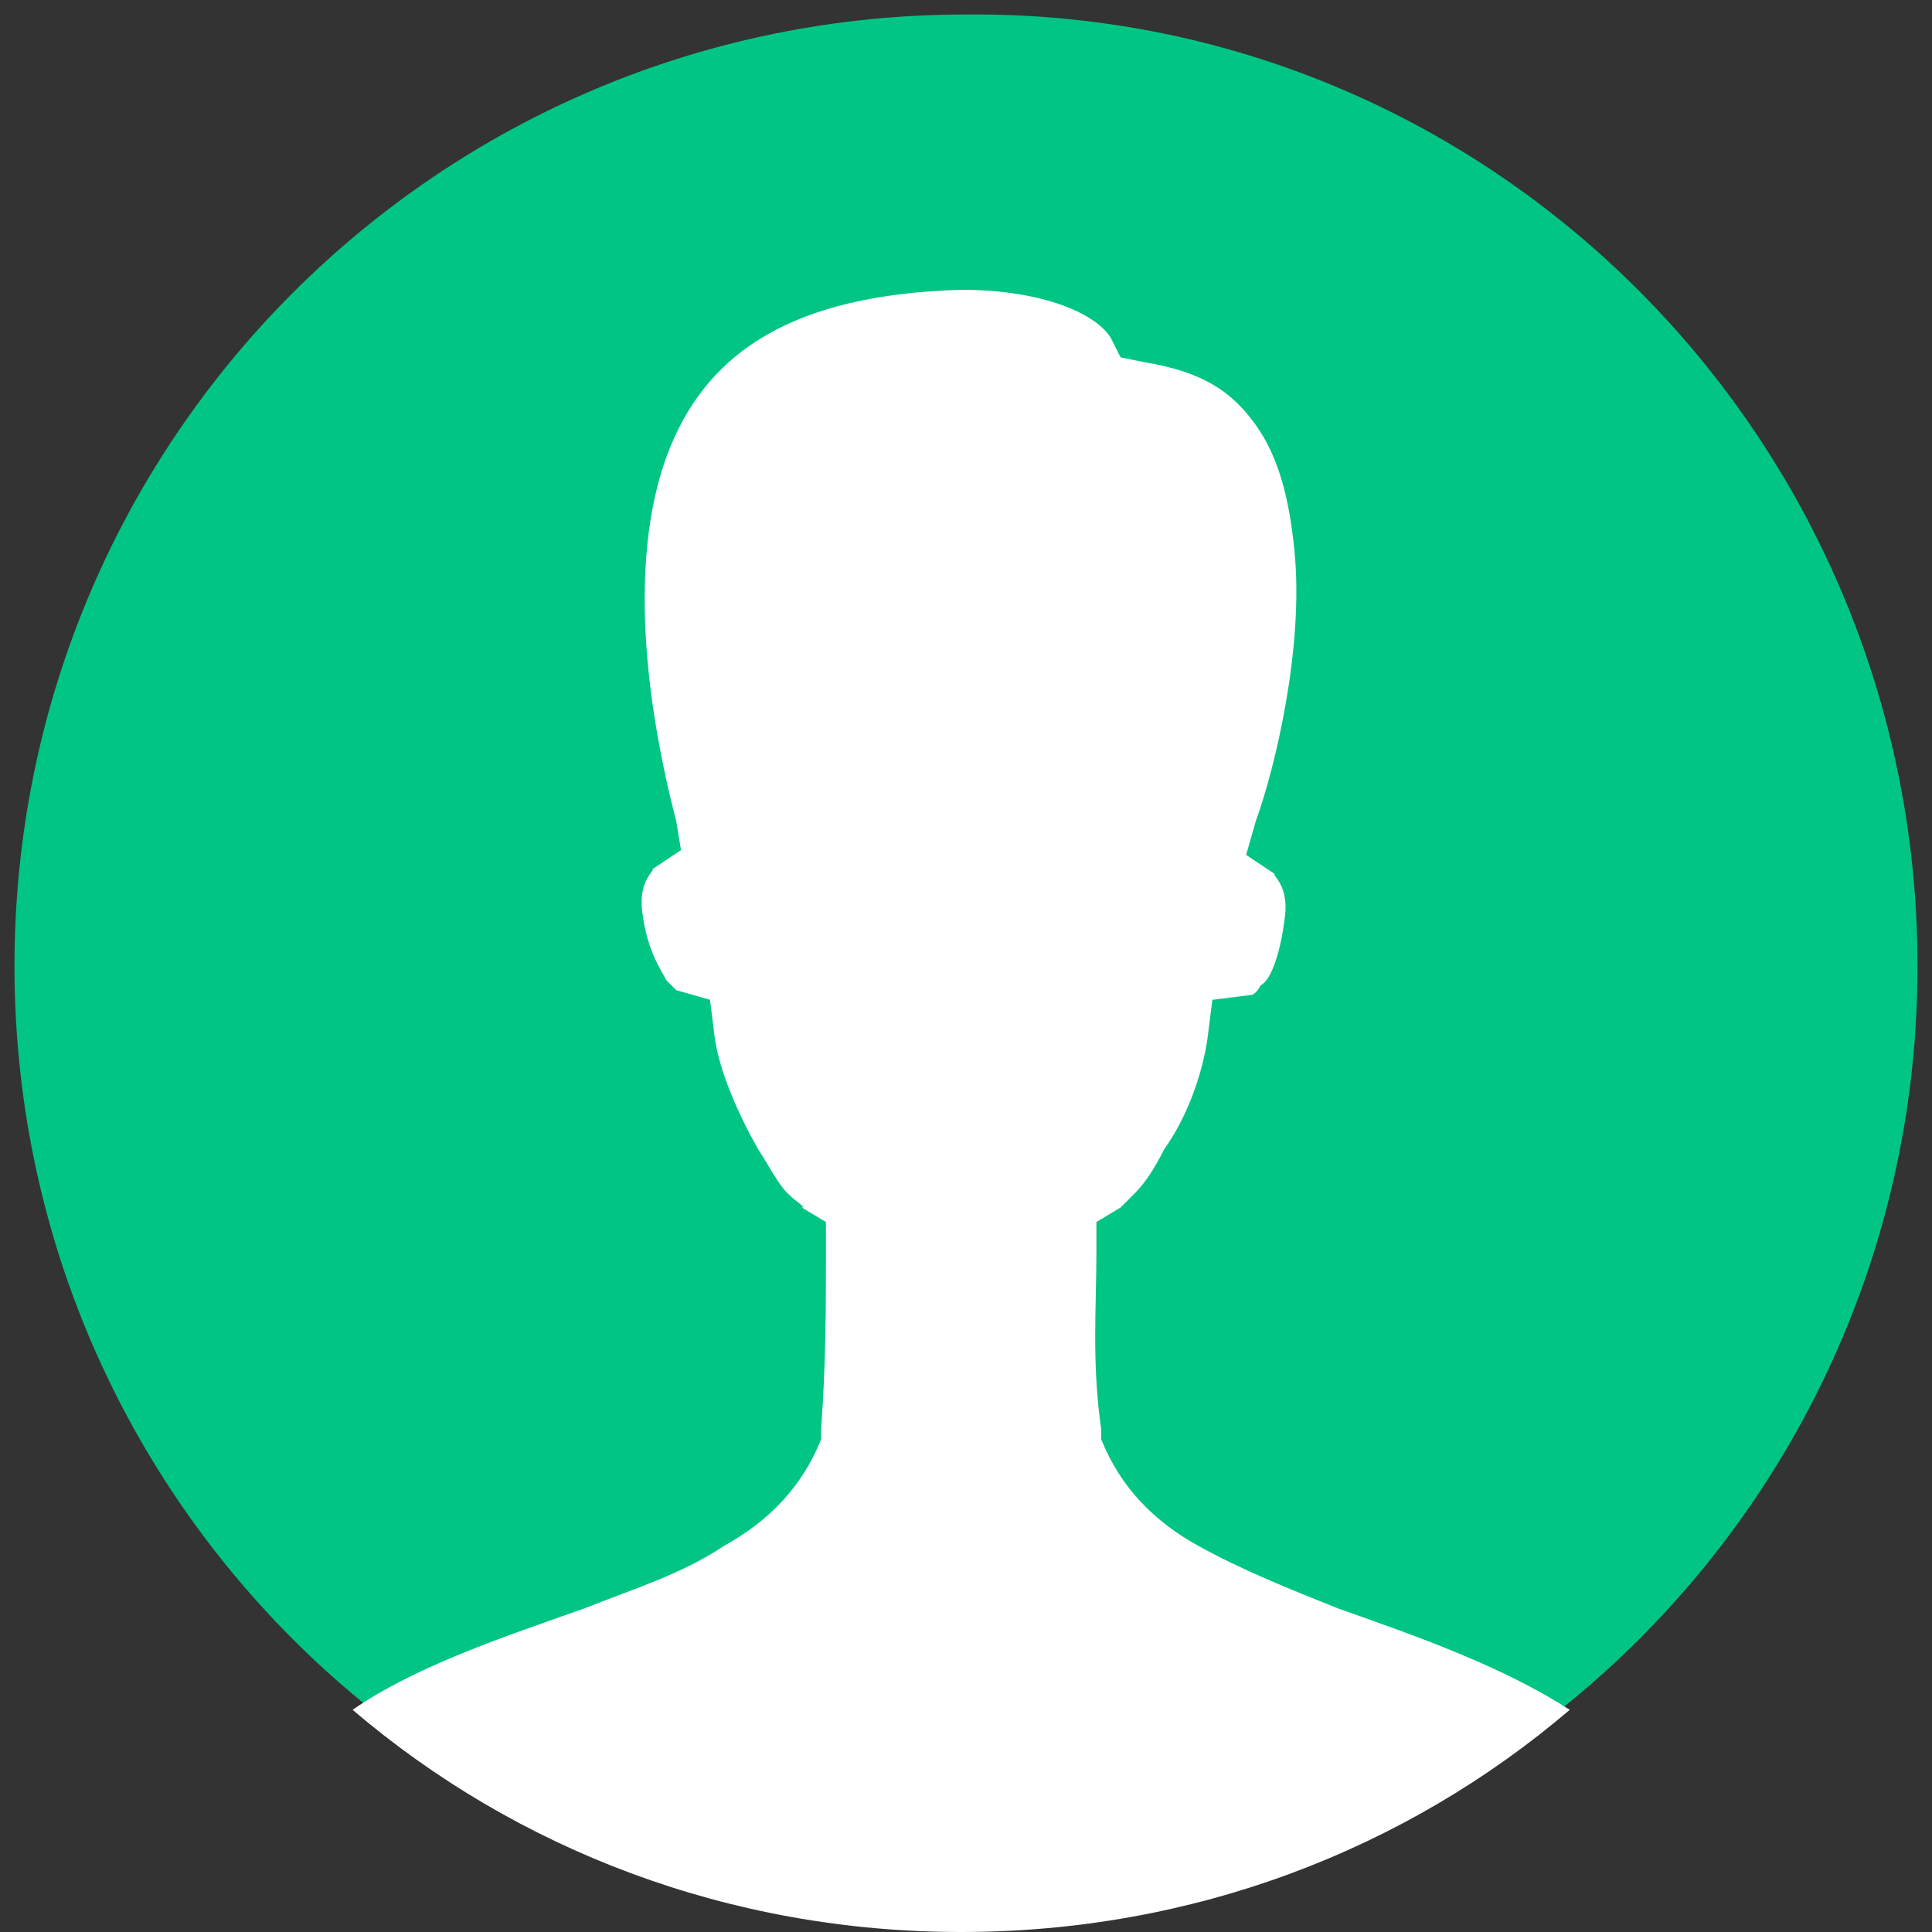
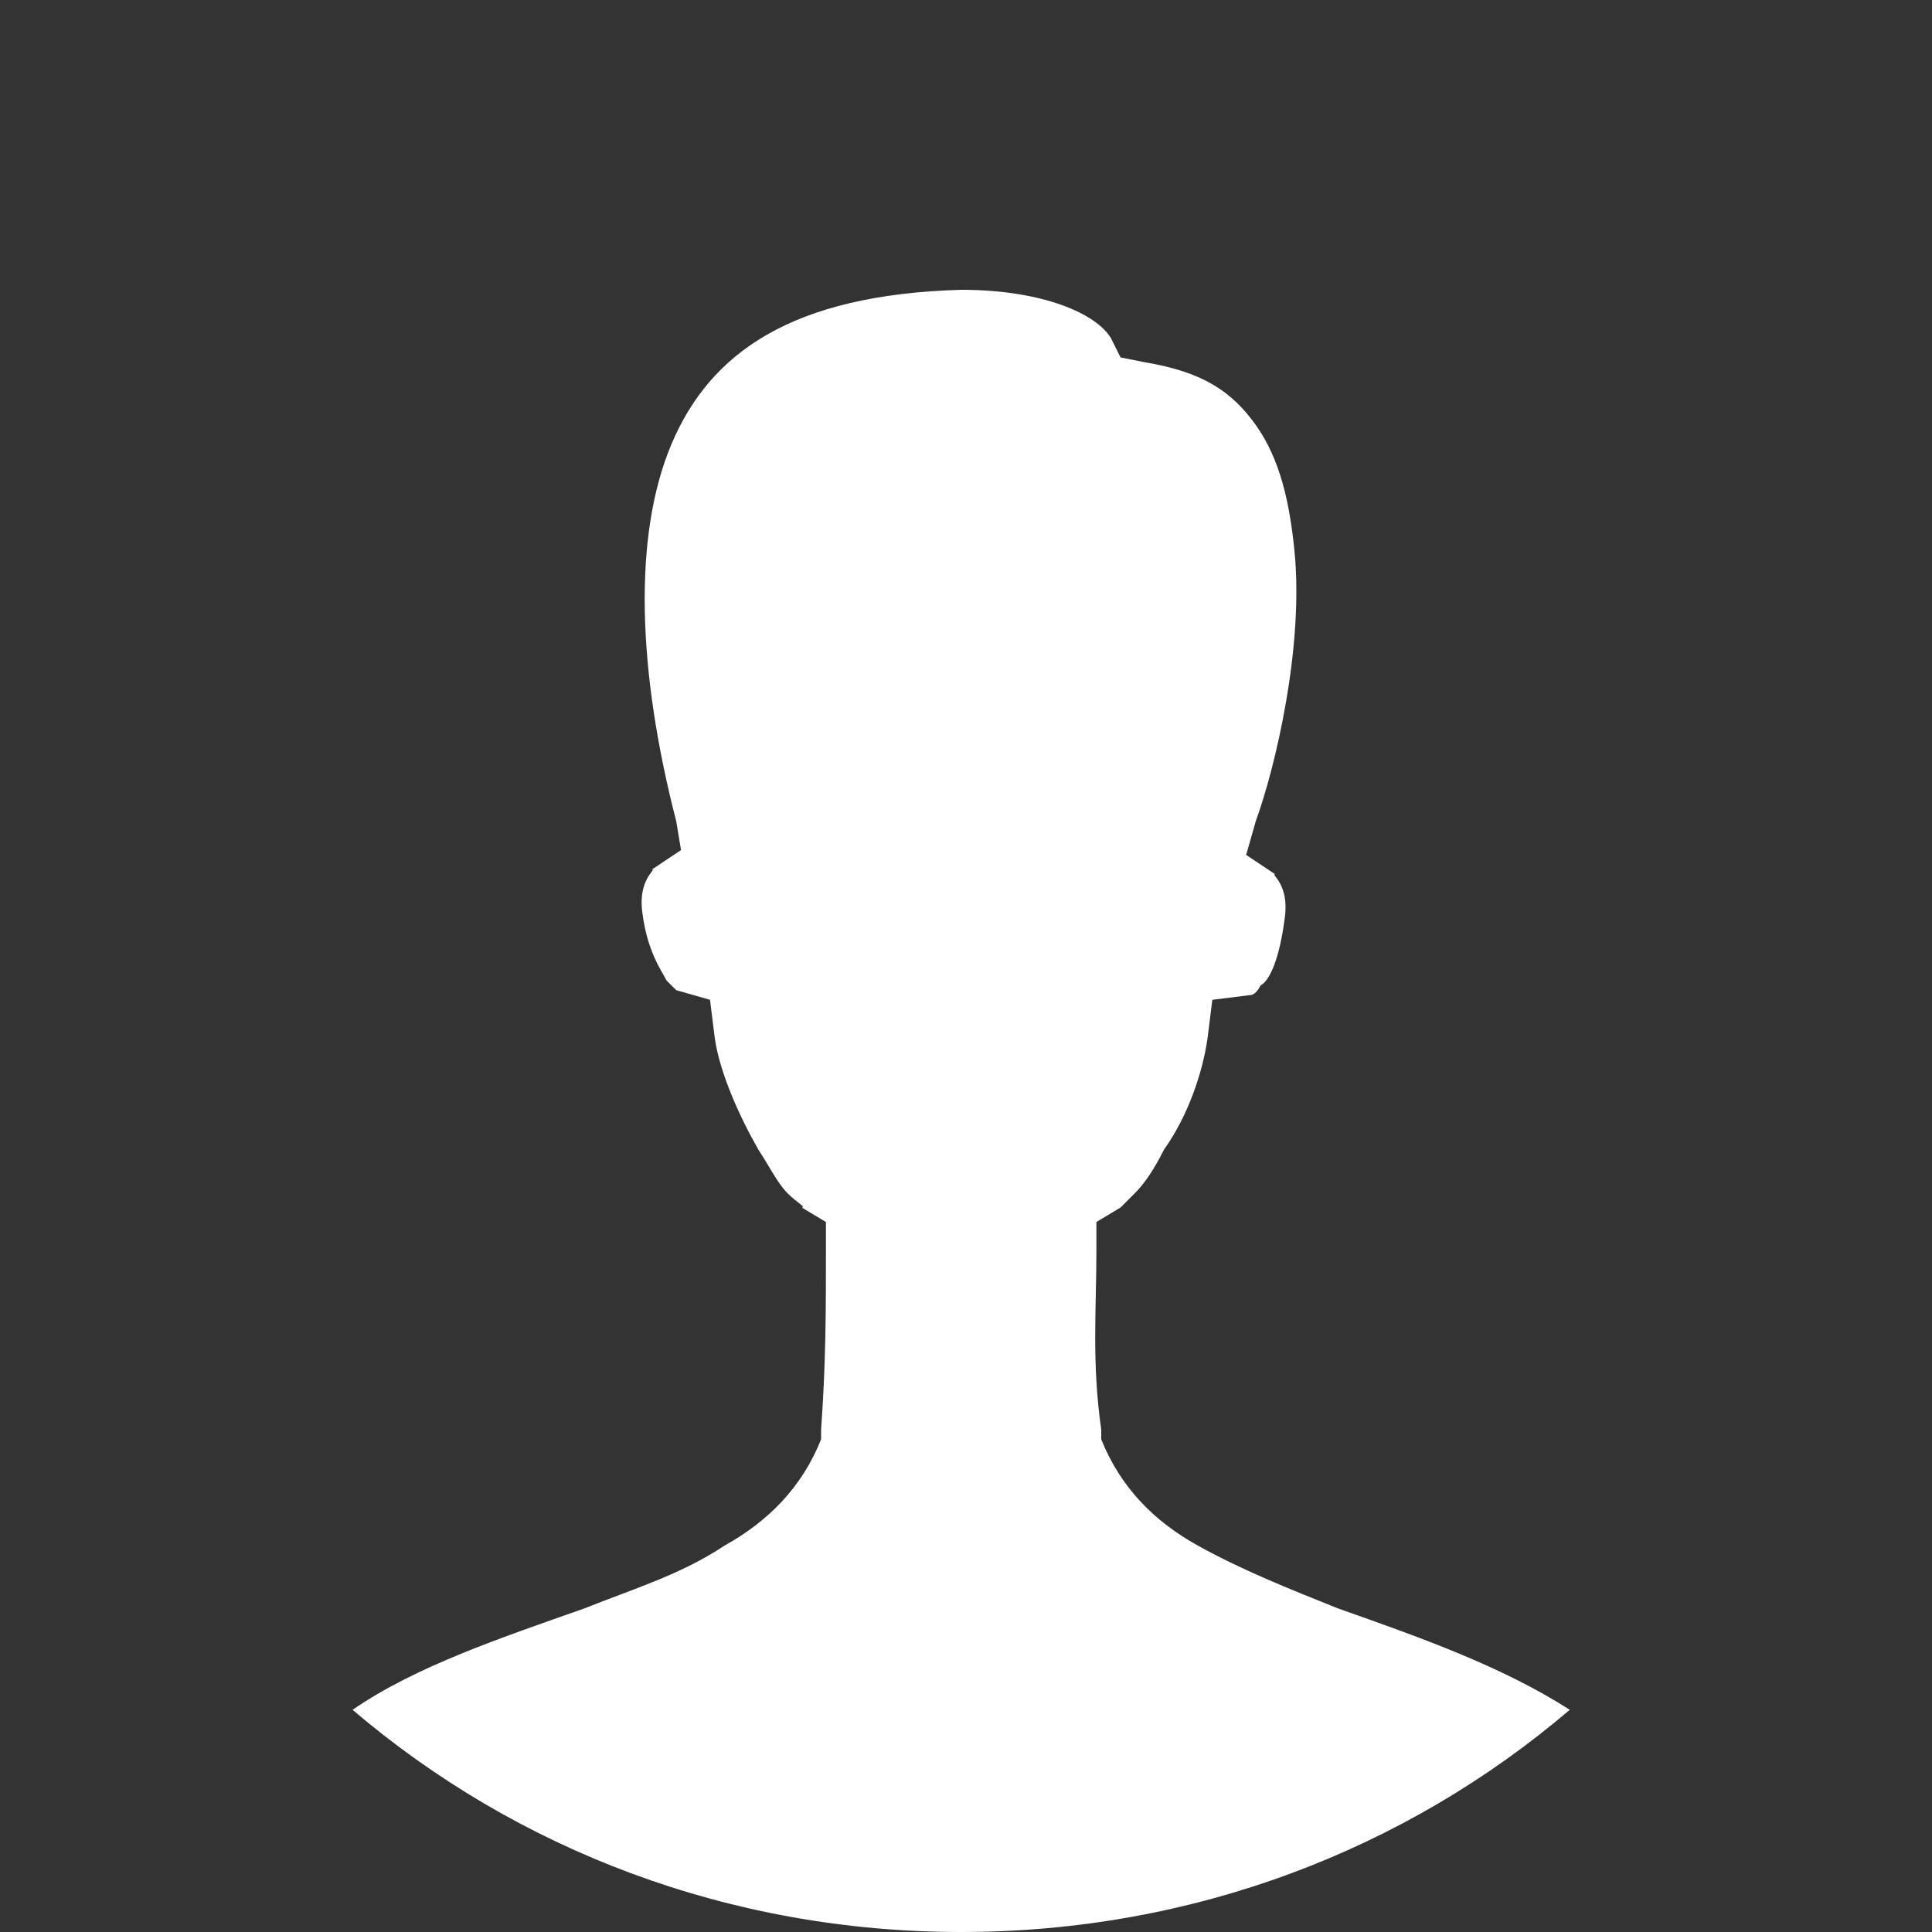
<svg xmlns="http://www.w3.org/2000/svg" version="1.1" id="sign in" x="0px" y="0px" viewBox="0 0 40 40" style="enable-background:new 0 0 40 40;" xml:space="preserve" height="40" width="40">
  <rect x="0" y="0" width="40" height="40" fill="#333333" stroke="none" />
  <style type="text/css">
	.st0{fill:#00C585;}
	.st1{fill:#FFFFFF;}
</style>
-   <path class="st0" d="M20,0.3C9.1,0.3,0.3,9.1,0.3,20S9.1,39.7,20,39.7S39.7,30.9,39.7,20S30.9,0.2,20,0.3z" />
  <path class="st1" d="M19.9,6c1.7,0,2.8,0.5,3.1,1l0.2,0.4l0.5,0.1c1.2,0.2,1.8,0.6,2.3,1.3c0.5,0.7,0.7,1.6,0.8,2.6  c0.2,2-0.4,4.5-0.8,5.6l-0.2,0.7l0.6,0.4c-0.1,0,0.3,0.2,0.2,0.9c-0.1,0.8-0.3,1.3-0.5,1.4c-0.1,0.2-0.2,0.2-0.2,0.2l-0.8,0.1  l-0.1,0.8c-0.1,0.7-0.4,1.6-0.9,2.3c-0.2,0.4-0.4,0.7-0.6,0.9s-0.4,0.4-0.3,0.3l-0.5,0.3v0.6c0,1.2-0.1,2.3,0.1,3.7l0,0.1l0,0.1  c0.4,1,1.1,1.7,2,2.2c0.9,0.5,1.9,0.9,2.9,1.3c1.7,0.6,3.4,1.2,4.8,2.1c-3.4,2.9-7.8,4.6-12.6,4.6c-4.8,0-9.2-1.7-12.6-4.6  c1.3-0.9,3.1-1.5,4.8-2.1c1-0.4,2-0.7,2.9-1.3c0.9-0.5,1.6-1.2,2-2.2l0-0.1l0-0.1c0.1-1.4,0.1-2.5,0.1-3.7v-0.6l-0.5-0.3  c0.1,0-0.1-0.1-0.3-0.3c-0.2-0.2-0.4-0.6-0.6-0.9c-0.4-0.7-0.8-1.6-0.9-2.3l-0.1-0.8L14,20.5c0,0,0,0-0.2-0.2  c-0.1-0.2-0.4-0.6-0.5-1.4c-0.1-0.7,0.3-0.9,0.2-0.9l0.6-0.4L14,17c-0.8-3.1-0.9-5.9-0.1-7.8C14.7,7.3,16.4,6.1,19.9,6z" />
</svg>